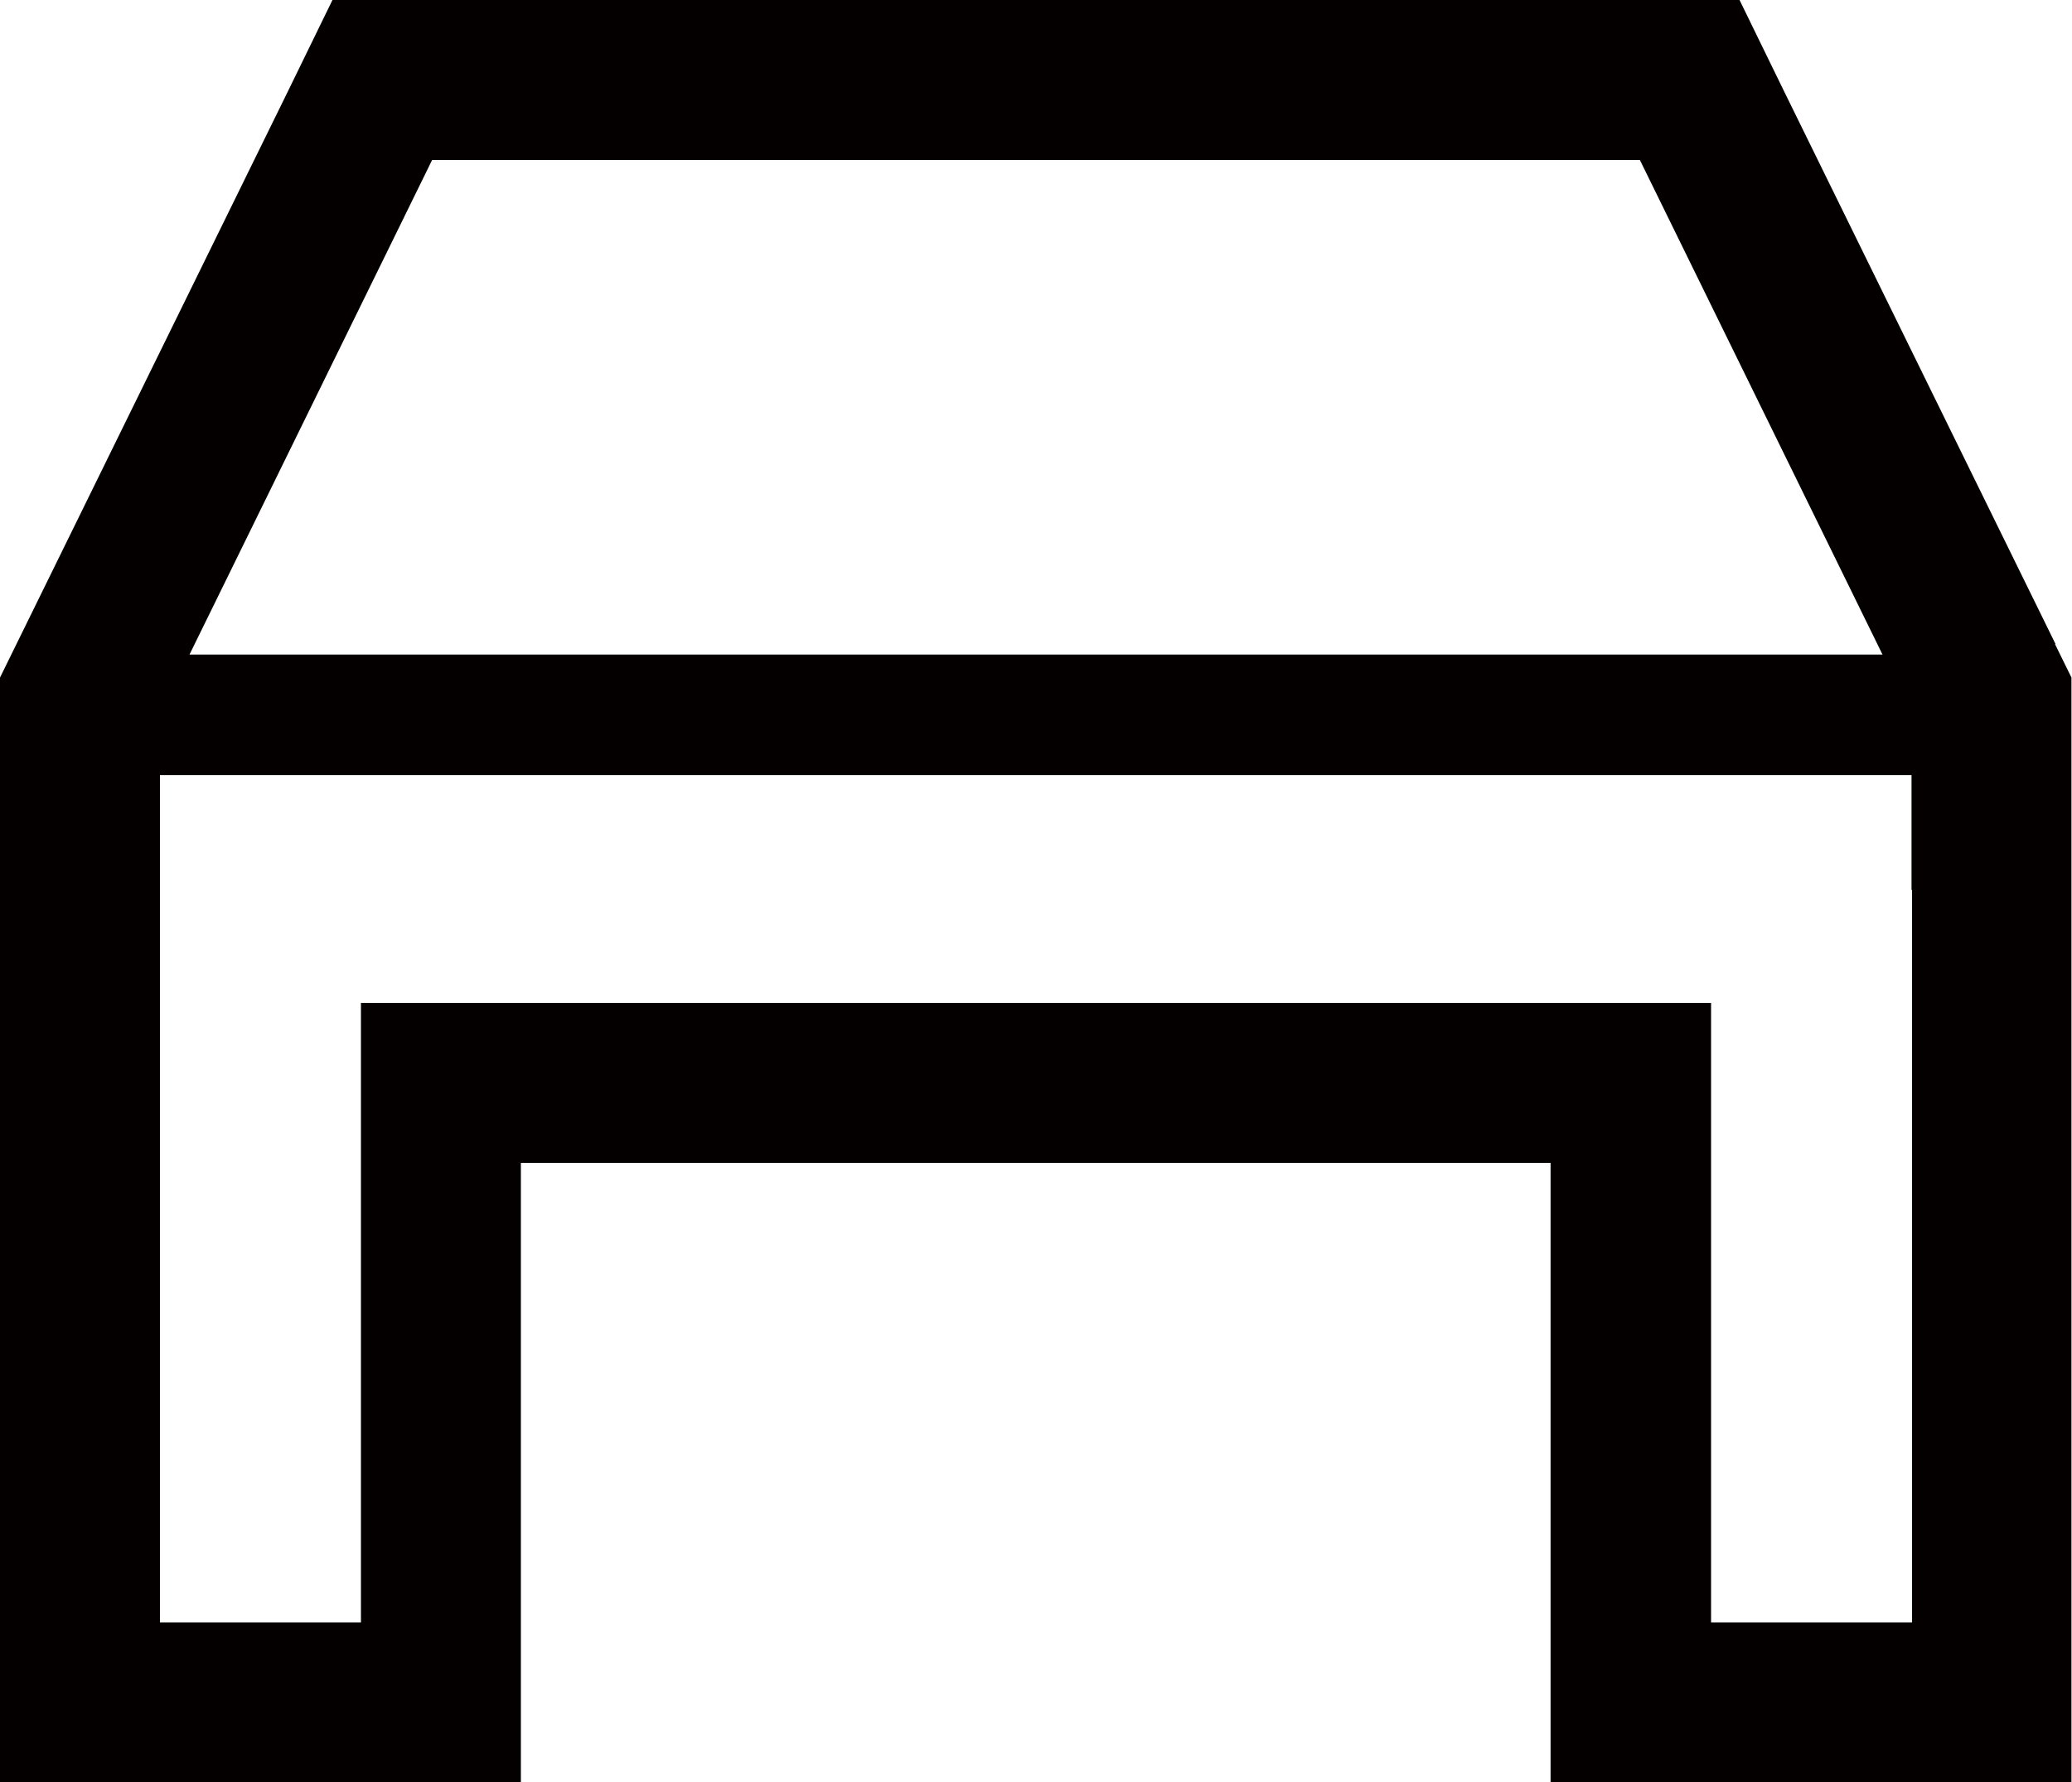
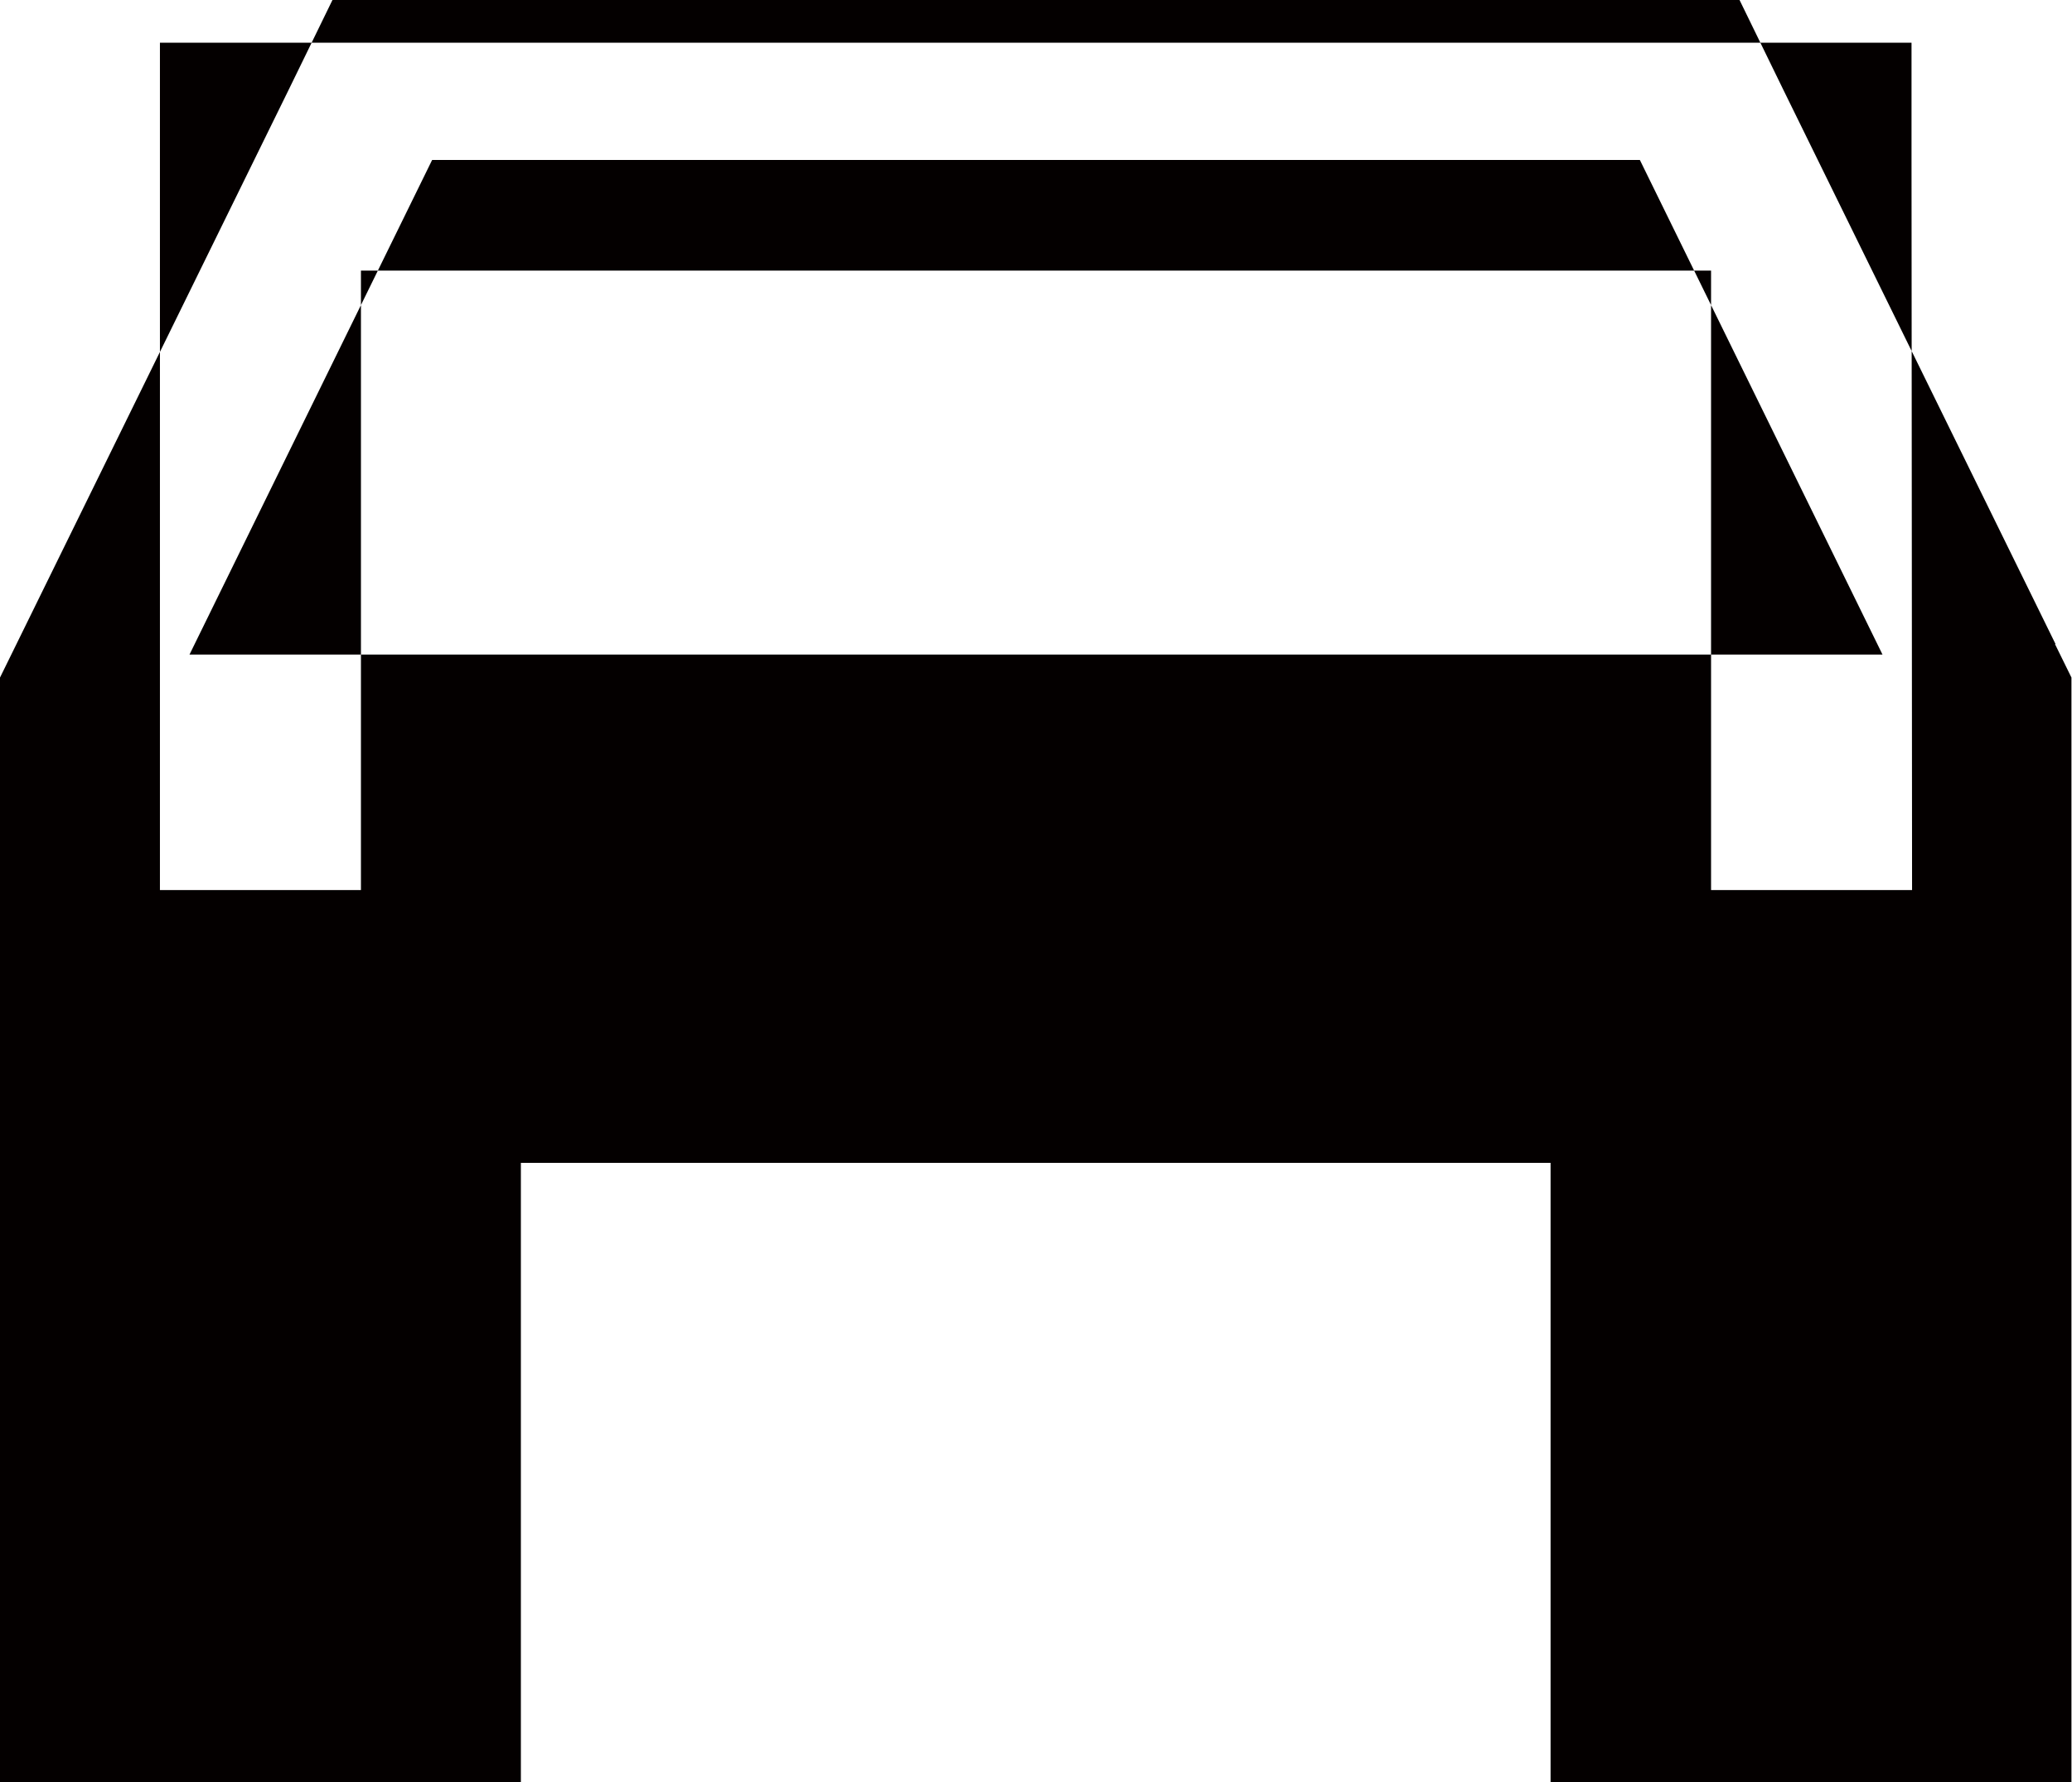
<svg xmlns="http://www.w3.org/2000/svg" id="_レイヤー_2" data-name="レイヤー 2" viewBox="0 0 37.83 32.54">
  <defs>
    <style>
      .cls-1 {
        fill: #040000;
        stroke-width: 0px;
      }
    </style>
  </defs>
  <g id="_レイヤー_1-2" data-name="レイヤー 1">
-     <path class="cls-1" d="m37.53,11.76l-4.97-10.12-.8-1.64H6.07l-.8,1.64L.3,11.76l-.3.61v20.17h9.51v-11.31h18.8v11.31h9.51V12.37l-.3-.61ZM7.89,2.92h22.05l4.43,9.03H3.46L7.89,2.92Zm27.02,13.33v13.37h-3.67v-11.31H6.59v11.31h-3.67v-15.47h31.98v2.1Z" />
+     <path class="cls-1" d="m37.53,11.76l-4.97-10.12-.8-1.64H6.07l-.8,1.64L.3,11.76l-.3.61v20.17h9.51v-11.31h18.8v11.31h9.51V12.37l-.3-.61ZM7.89,2.92h22.05l4.43,9.03H3.46L7.89,2.92Zm27.02,13.33h-3.67v-11.31H6.59v11.31h-3.67v-15.47h31.98v2.1Z" />
  </g>
</svg>